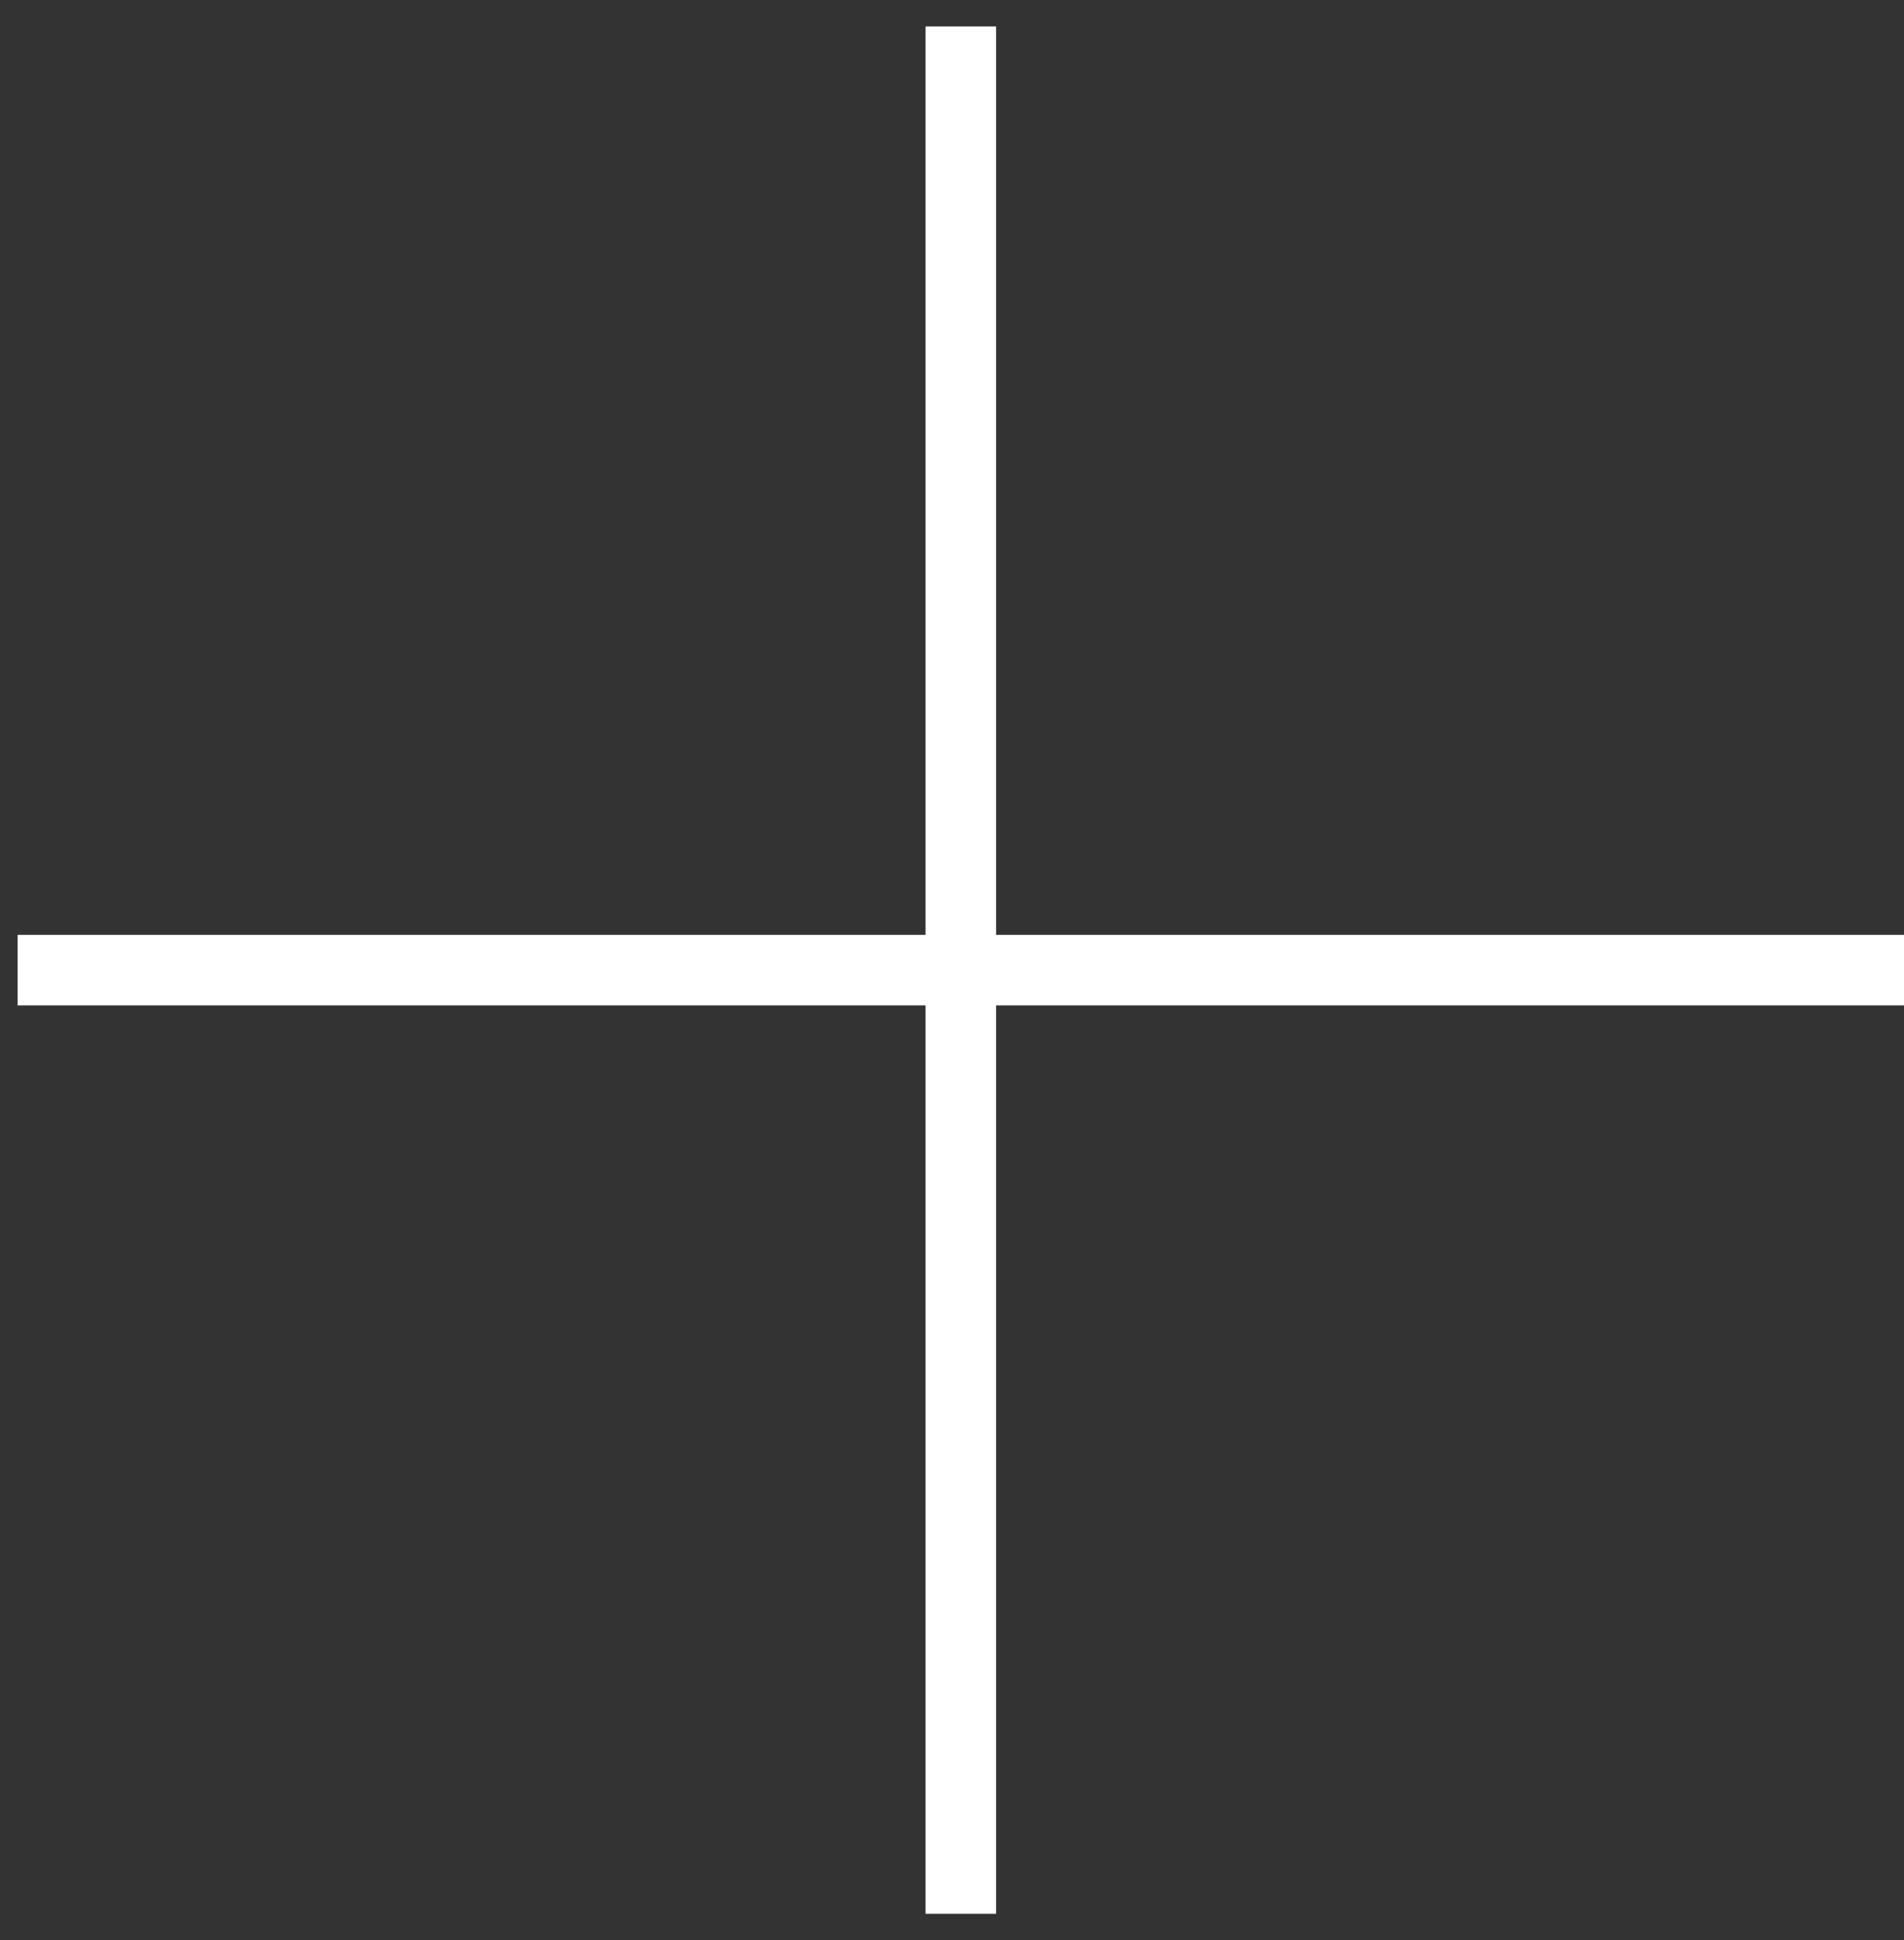
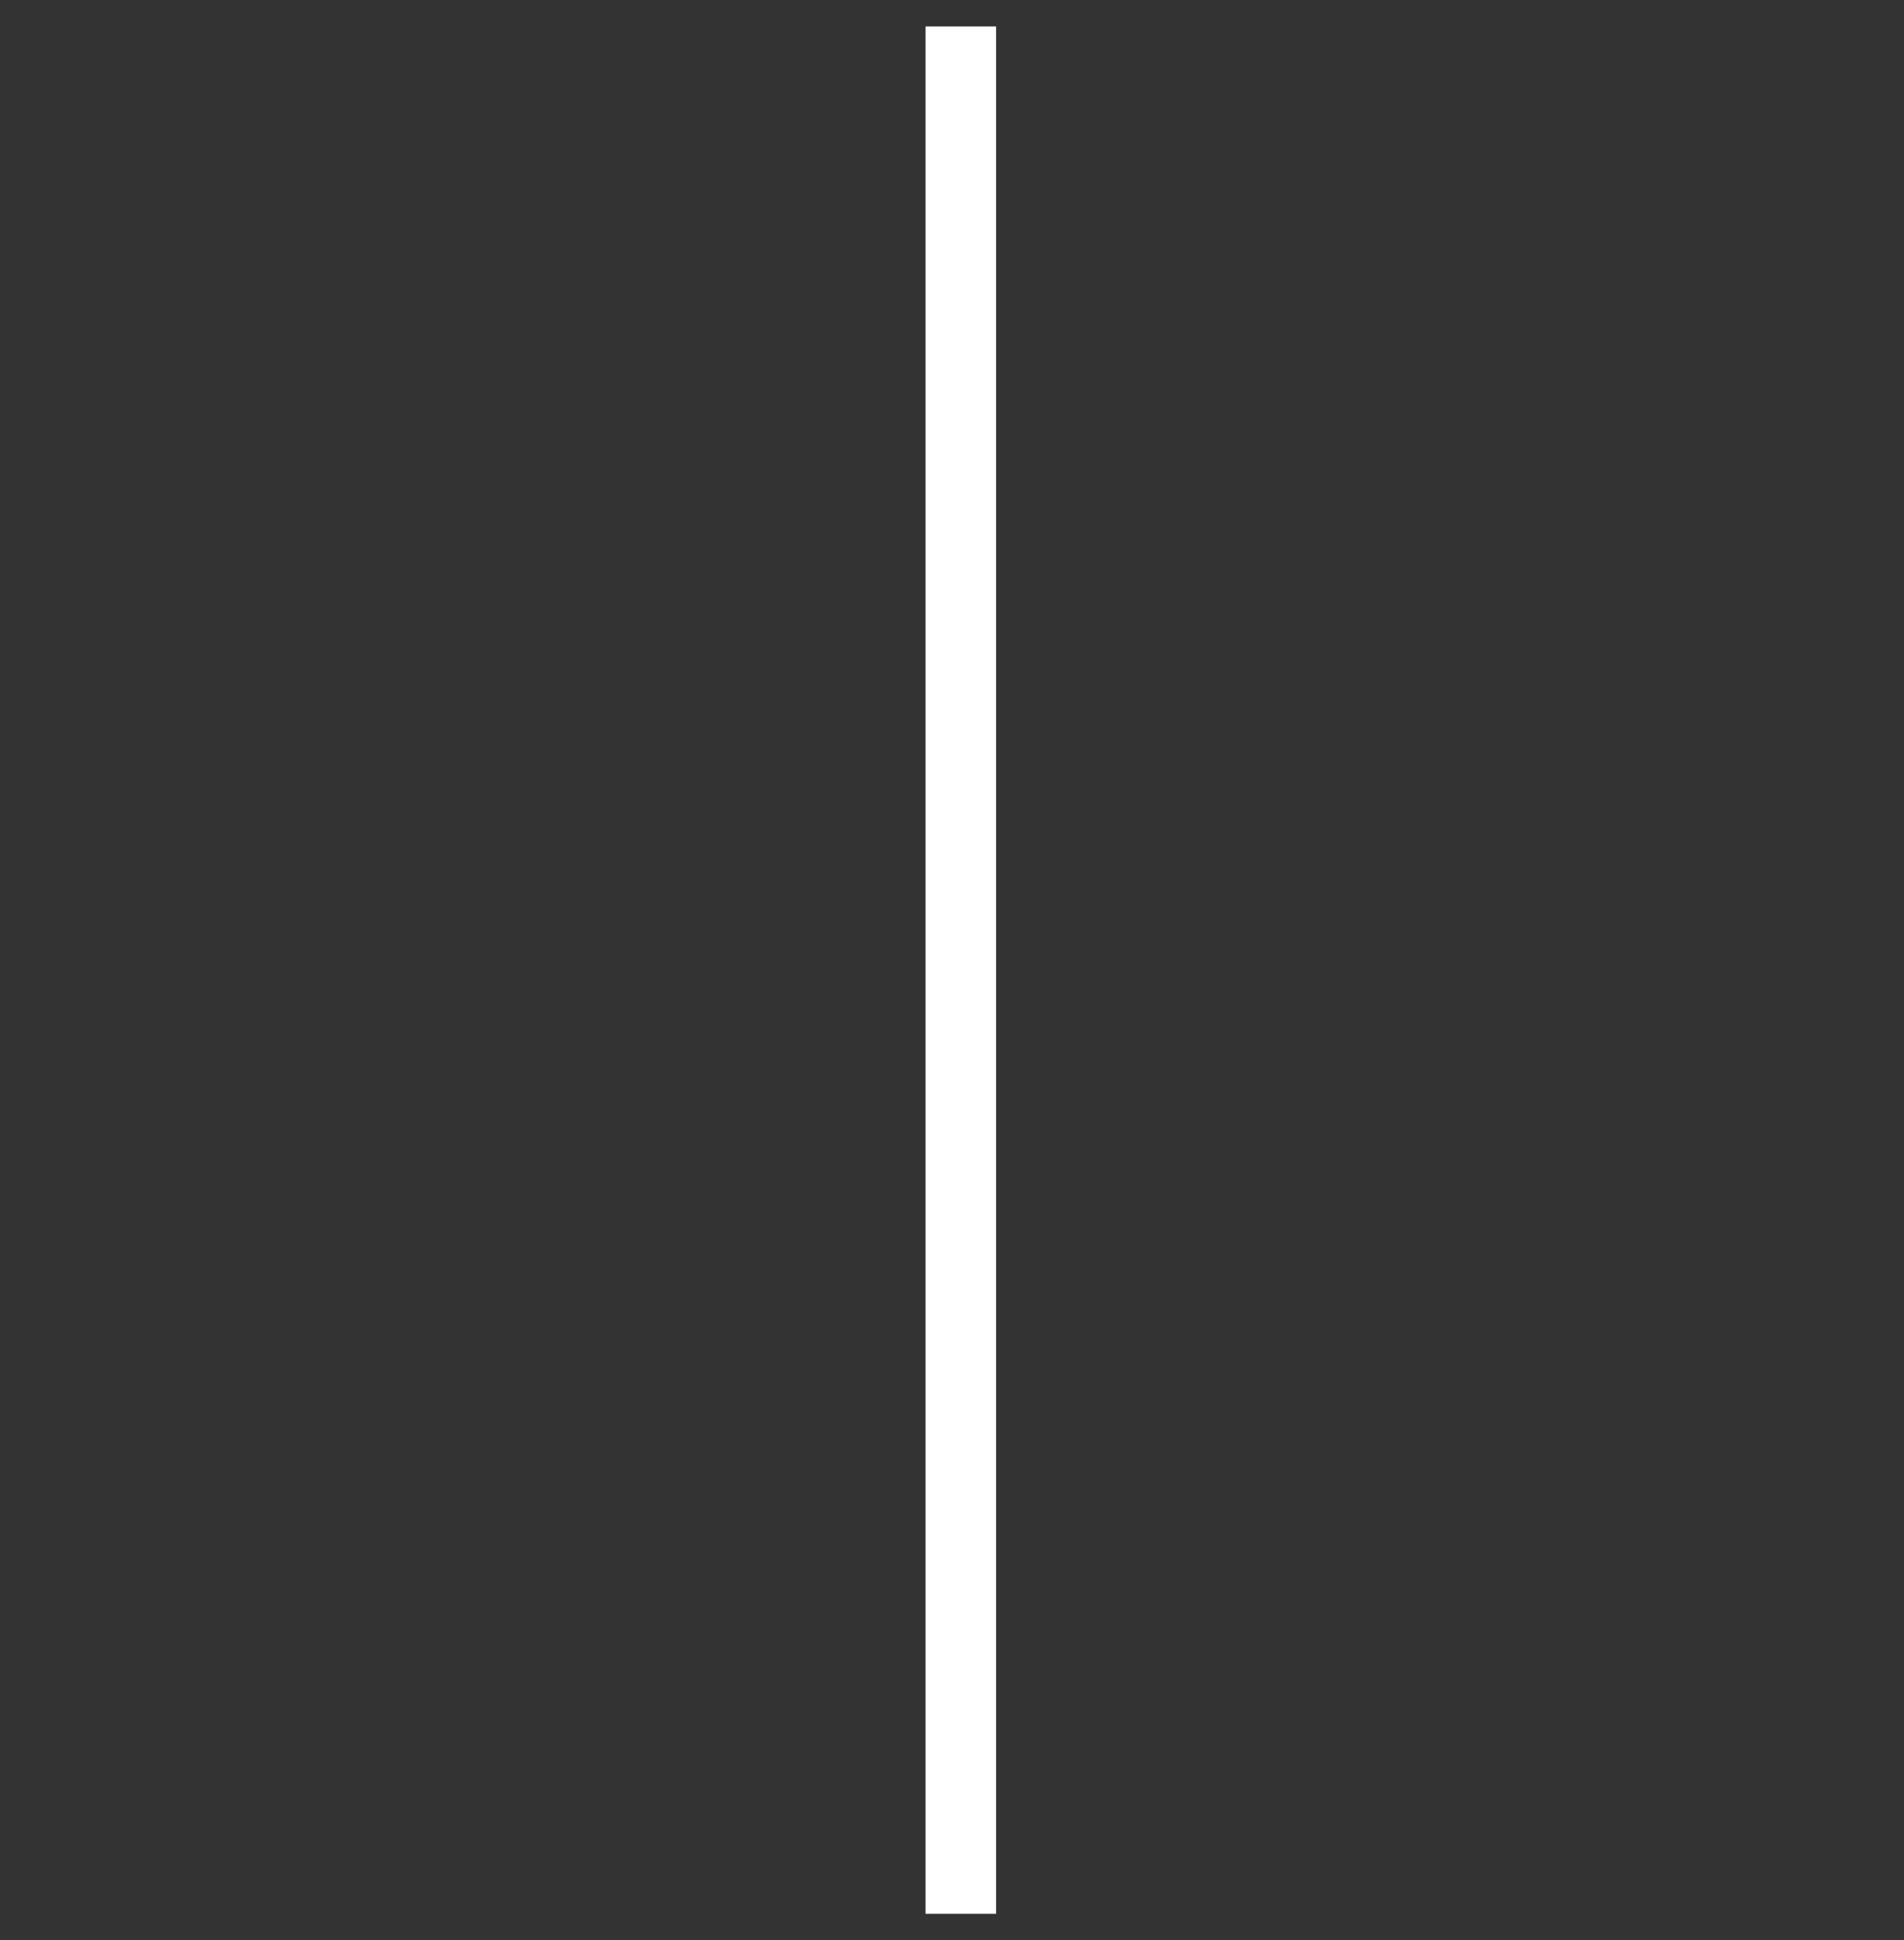
<svg xmlns="http://www.w3.org/2000/svg" width="54" height="55" viewBox="0 0 54 55" fill="none">
  <rect x="0" y="0" width="54" height="55" fill="#333333" stroke="none" />
-   <path d="M0.5 27.5H54" stroke="white" stroke-width="2" />
  <path d="M27.25 0.75L27.25 54.25" stroke="white" stroke-width="2" />
</svg>